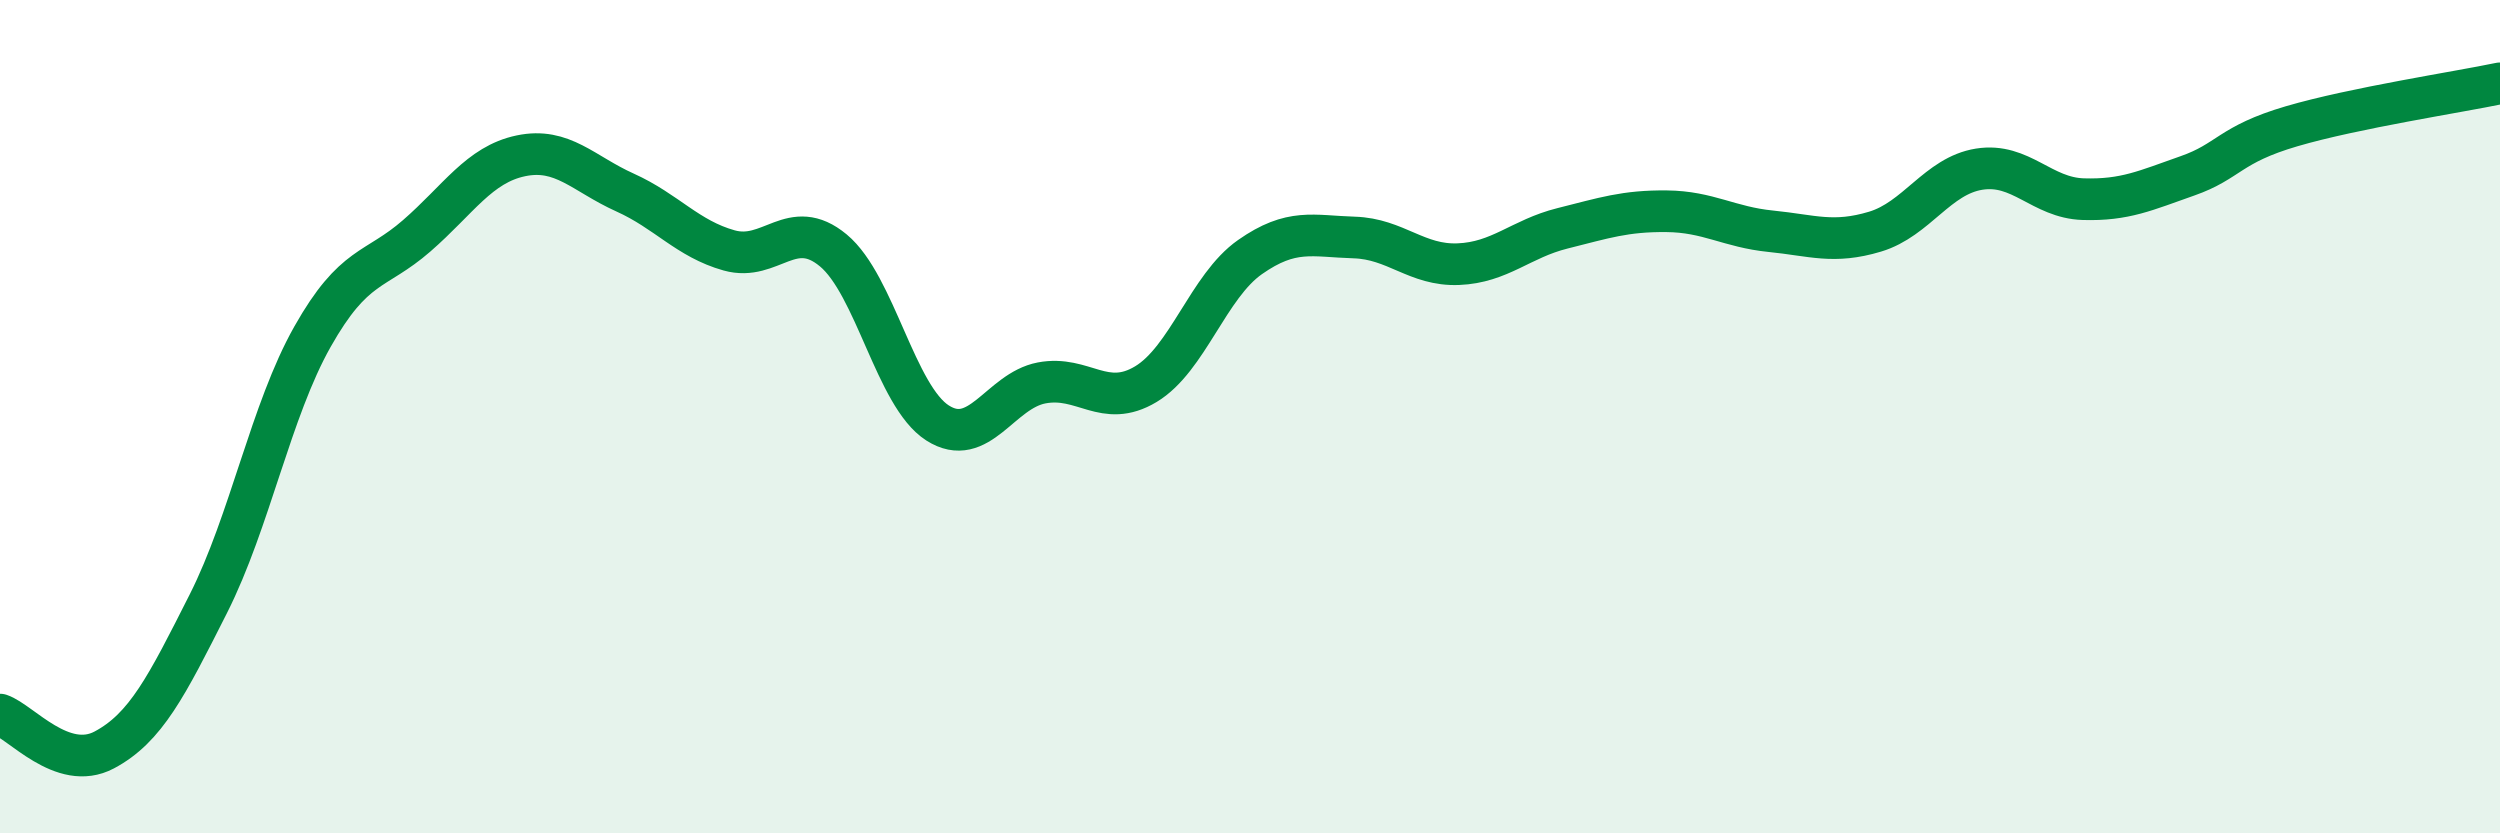
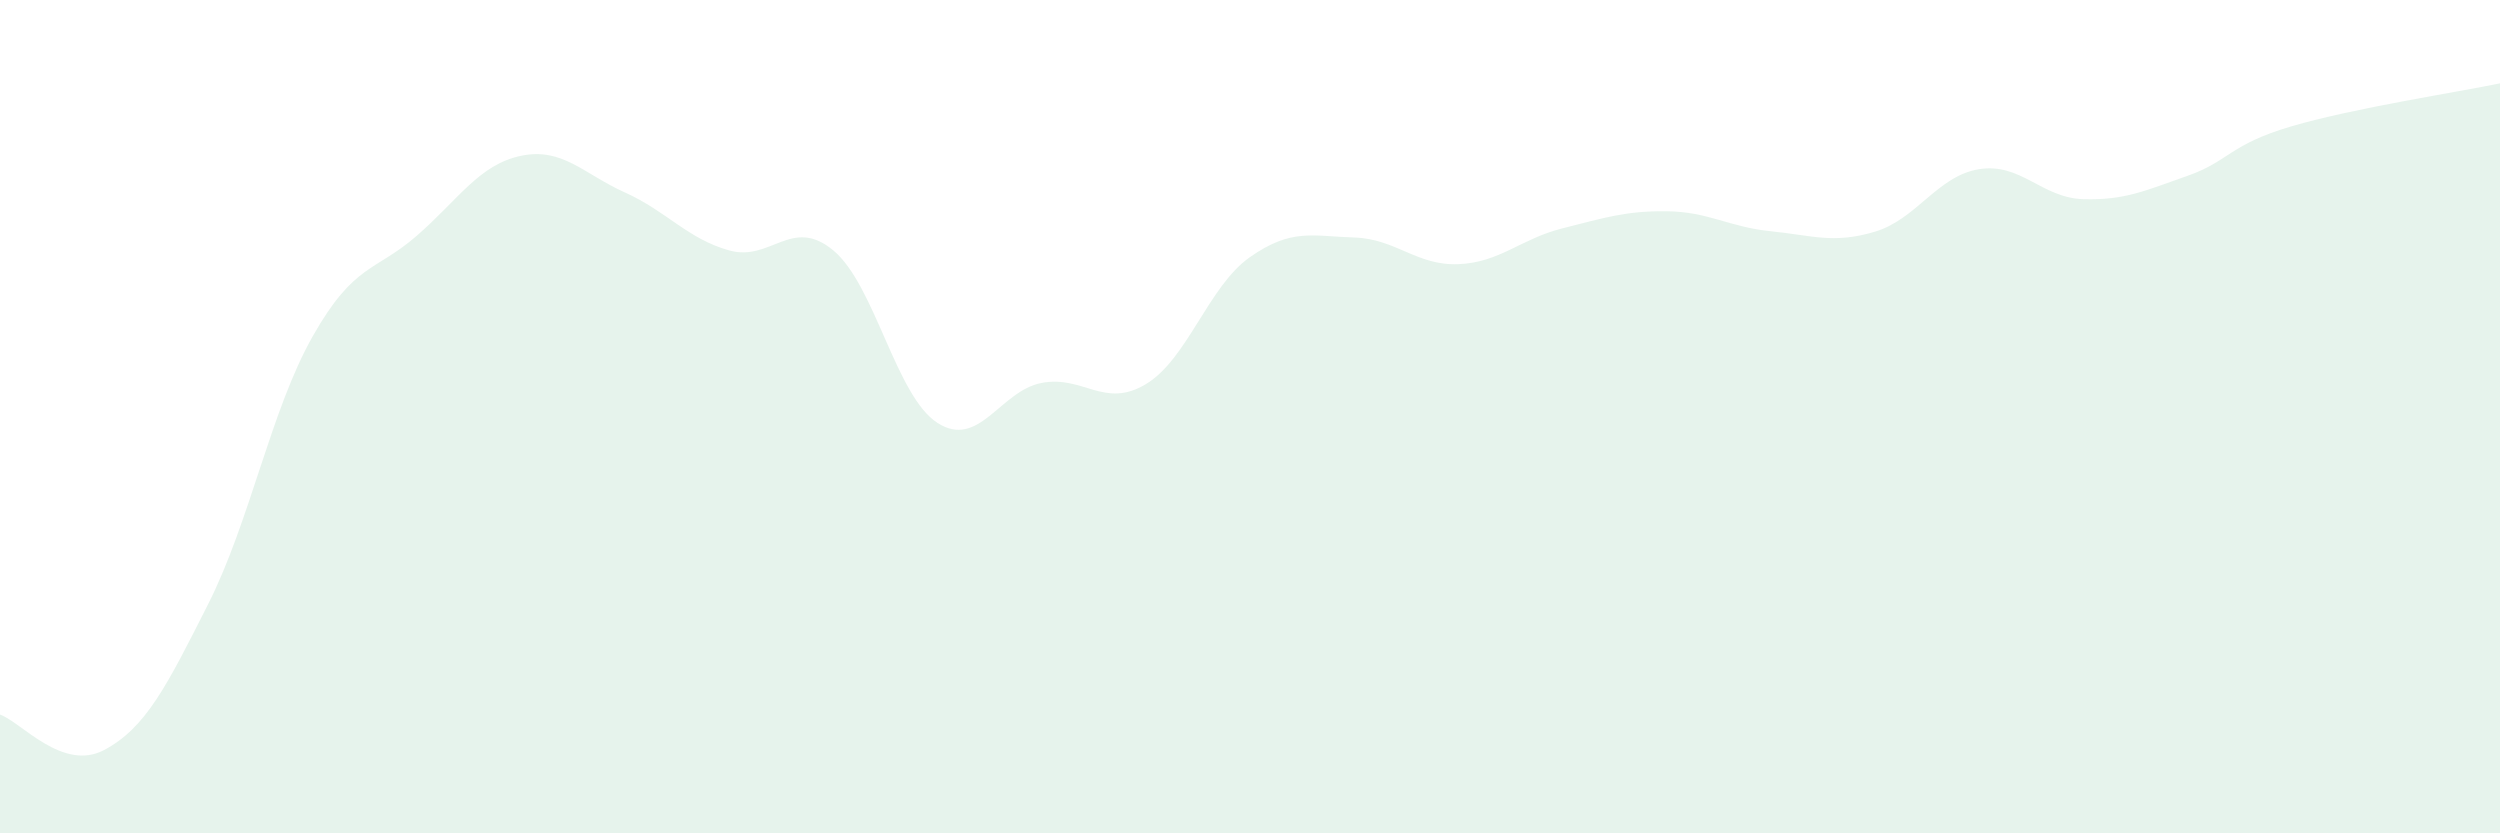
<svg xmlns="http://www.w3.org/2000/svg" width="60" height="20" viewBox="0 0 60 20">
  <path d="M 0,17.15 C 0.5,17.32 1.5,18.53 2.5,18 C 3.5,17.47 4,16.47 5,14.49 C 6,12.51 6.5,9.85 7.5,8.08 C 8.5,6.31 9,6.53 10,5.66 C 11,4.79 11.5,3.95 12.5,3.74 C 13.5,3.53 14,4.17 15,4.62 C 16,5.07 16.5,5.73 17.5,6.01 C 18.5,6.29 19,5.18 20,6.01 C 21,6.84 21.5,9.51 22.5,10.15 C 23.5,10.79 24,9.38 25,9.19 C 26,9 26.5,9.82 27.5,9.22 C 28.5,8.62 29,6.87 30,6.17 C 31,5.47 31.5,5.67 32.5,5.7 C 33.5,5.73 34,6.38 35,6.34 C 36,6.3 36.5,5.73 37.5,5.48 C 38.5,5.23 39,5.06 40,5.07 C 41,5.08 41.5,5.45 42.5,5.55 C 43.5,5.65 44,5.86 45,5.56 C 46,5.26 46.5,4.22 47.5,4.06 C 48.5,3.9 49,4.75 50,4.78 C 51,4.81 51.5,4.57 52.5,4.22 C 53.5,3.87 53.5,3.47 55,3.03 C 56.5,2.59 59,2.21 60,2L60 20L0 20Z" fill="#008740" opacity="0.1" stroke-linecap="round" stroke-linejoin="round" />
-   <path d="M 0,17.15 C 0.5,17.32 1.5,18.53 2.5,18 C 3.5,17.47 4,16.47 5,14.49 C 6,12.51 6.5,9.85 7.5,8.08 C 8.5,6.31 9,6.53 10,5.66 C 11,4.79 11.5,3.95 12.5,3.74 C 13.5,3.53 14,4.17 15,4.62 C 16,5.07 16.5,5.73 17.5,6.01 C 18.5,6.29 19,5.18 20,6.01 C 21,6.84 21.5,9.51 22.5,10.15 C 23.5,10.79 24,9.38 25,9.19 C 26,9 26.5,9.82 27.5,9.22 C 28.5,8.62 29,6.87 30,6.17 C 31,5.47 31.5,5.67 32.5,5.7 C 33.5,5.73 34,6.38 35,6.34 C 36,6.3 36.5,5.73 37.5,5.48 C 38.5,5.23 39,5.06 40,5.07 C 41,5.08 41.5,5.45 42.5,5.55 C 43.5,5.65 44,5.86 45,5.56 C 46,5.26 46.5,4.22 47.5,4.06 C 48.5,3.9 49,4.75 50,4.78 C 51,4.81 51.5,4.57 52.5,4.22 C 53.5,3.87 53.5,3.47 55,3.03 C 56.5,2.59 59,2.21 60,2" stroke="#008740" stroke-width="1" fill="none" stroke-linecap="round" stroke-linejoin="round" />
</svg>